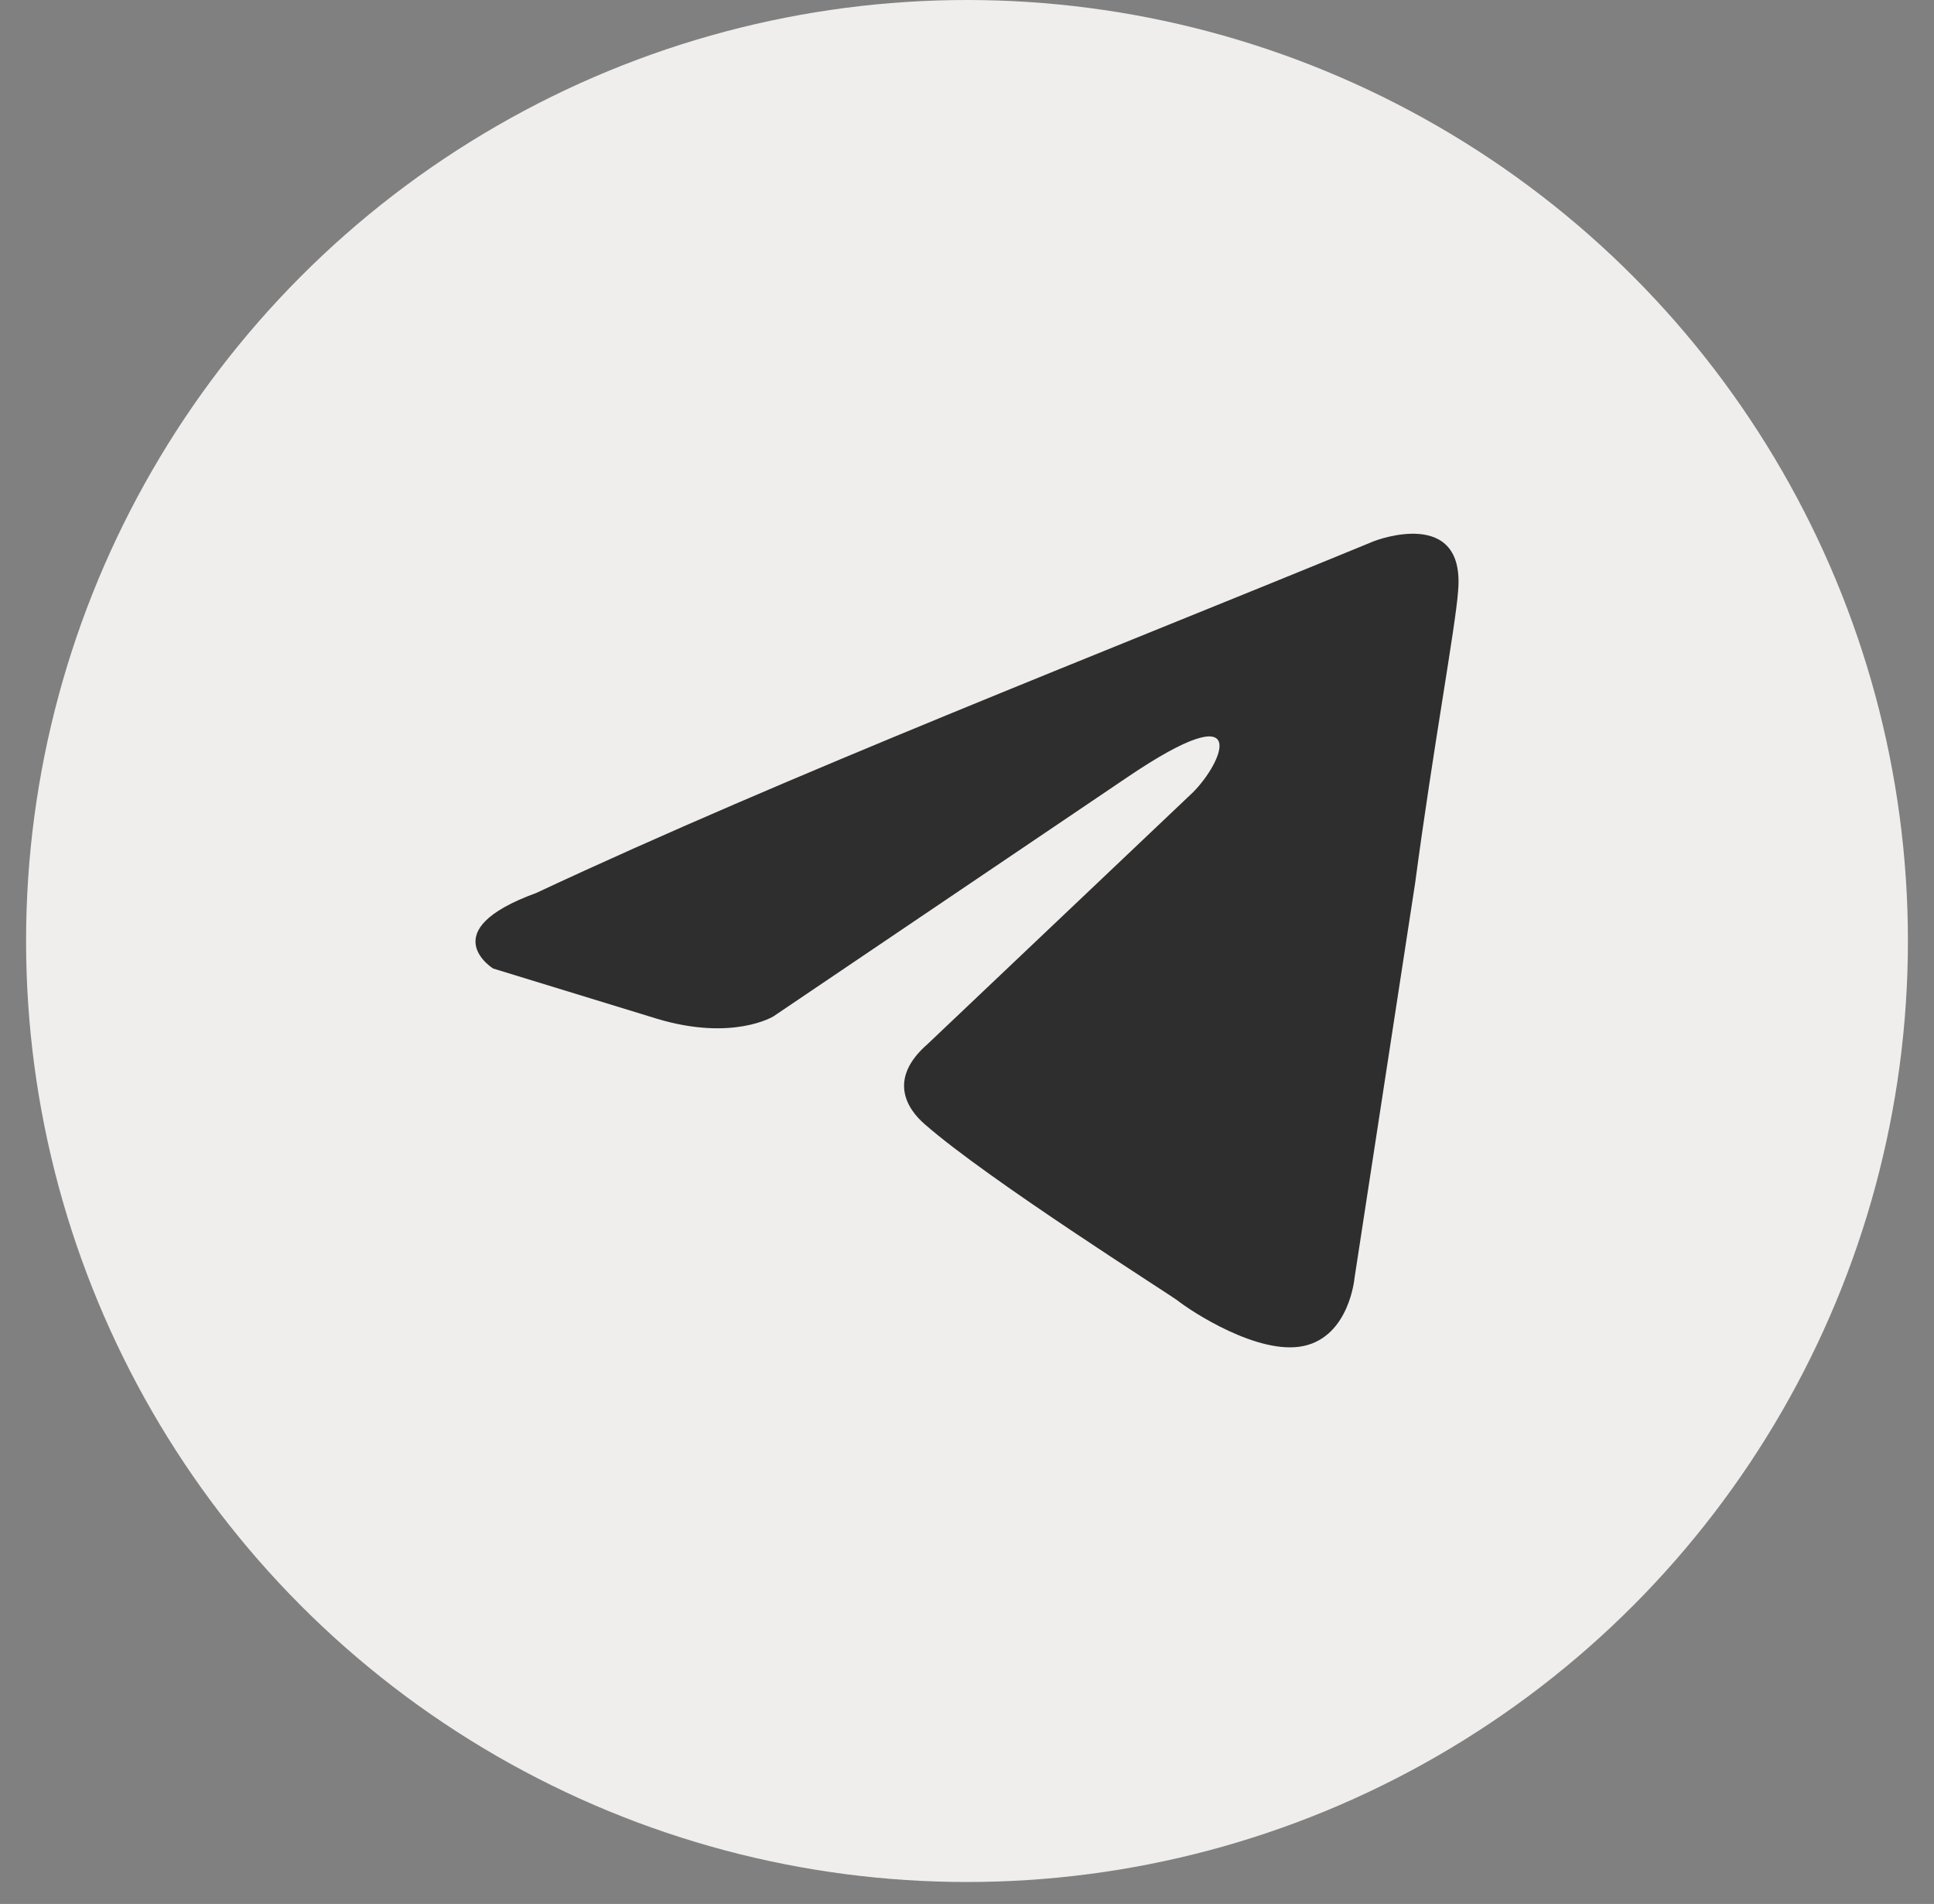
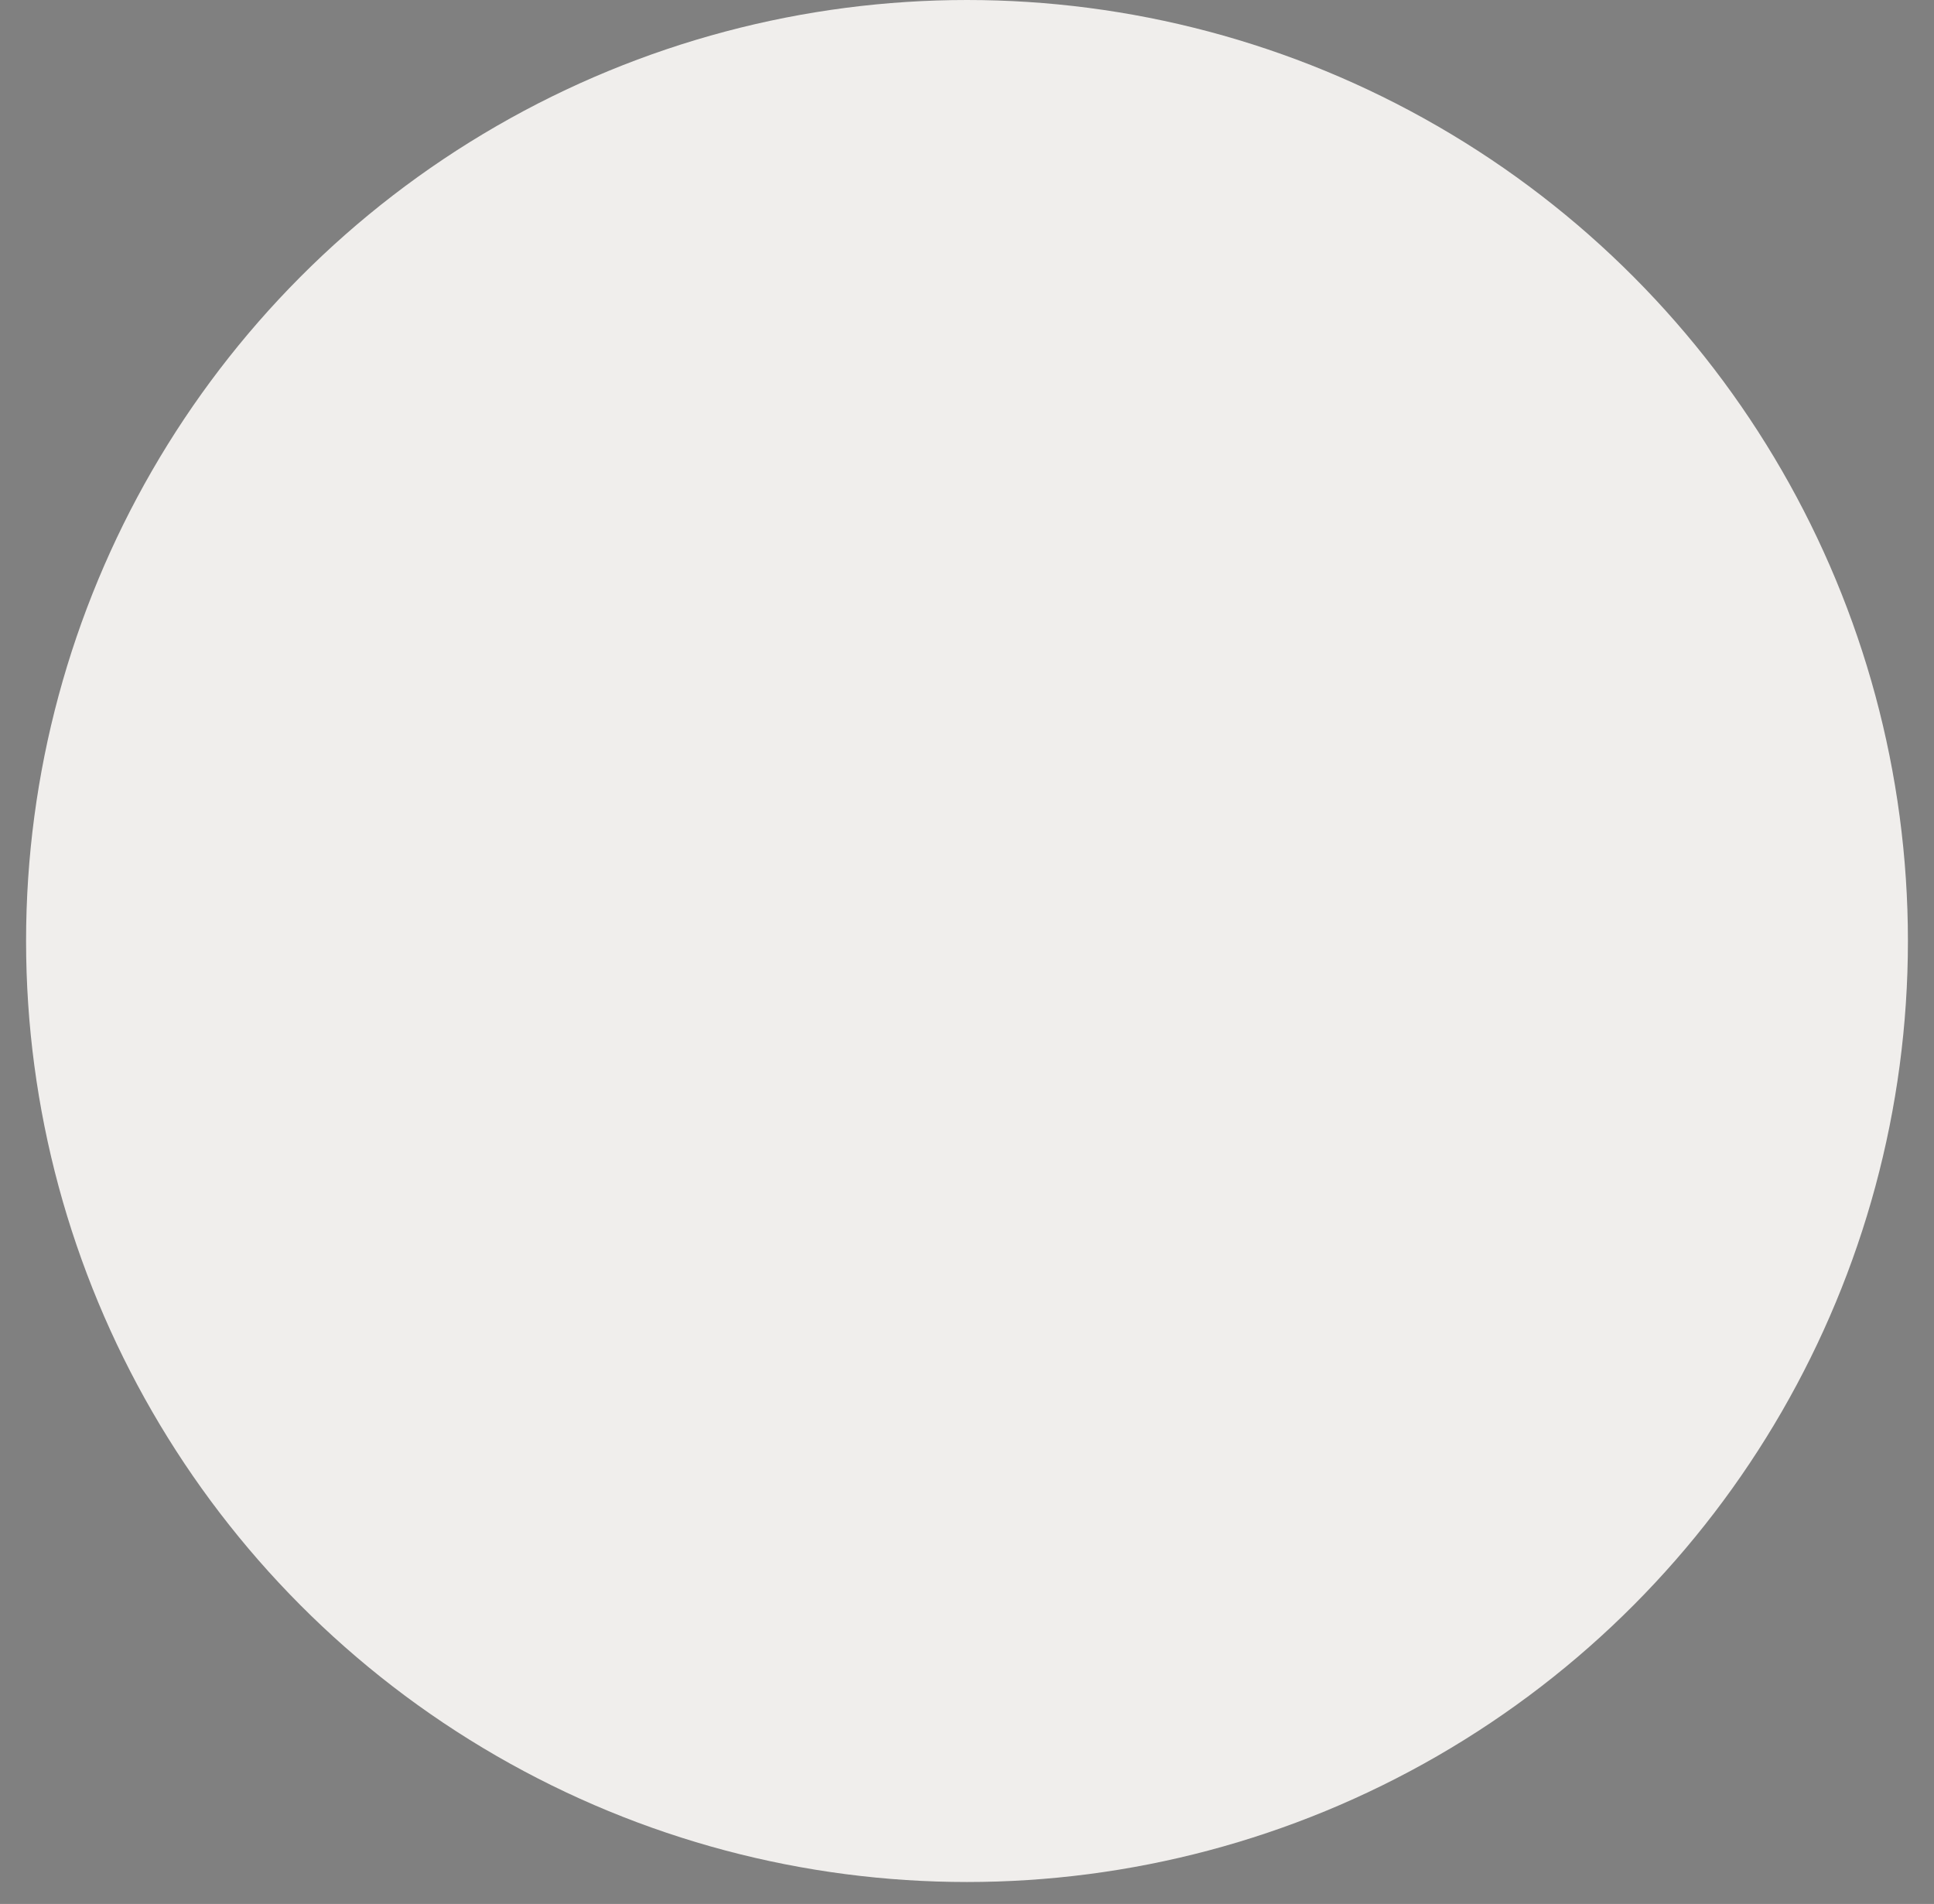
<svg xmlns="http://www.w3.org/2000/svg" width="64" height="63" viewBox="0 0 64 63" fill="none">
  <rect x="0" y="0" width="64" height="63" fill="#808080" stroke="none" />
  <circle cx="32" cy="31.137" r="31.137" fill="#F0EEEC" />
-   <path d="M45.493 17.898C45.493 17.898 48.502 16.733 48.251 19.562C48.168 20.728 47.416 24.807 46.83 29.218L44.824 42.287C44.824 42.287 44.657 44.202 43.152 44.535C41.647 44.867 39.39 43.369 38.972 43.036C38.638 42.786 32.703 39.04 30.613 37.209C30.027 36.709 29.358 35.711 30.697 34.546L39.474 26.221C40.477 25.221 41.48 22.891 37.301 25.721L25.597 33.629C25.597 33.629 24.259 34.462 21.752 33.713L16.318 32.047C16.318 32.047 14.312 30.799 17.739 29.55C26.099 25.638 36.381 21.643 45.492 17.897" fill="#2E2E2E" />
</svg>